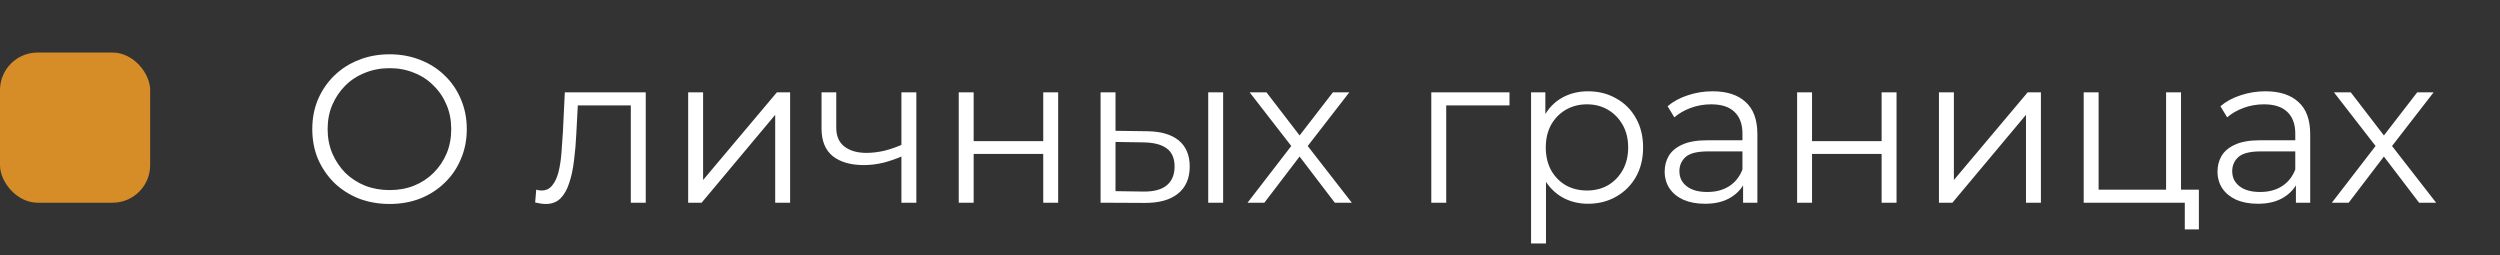
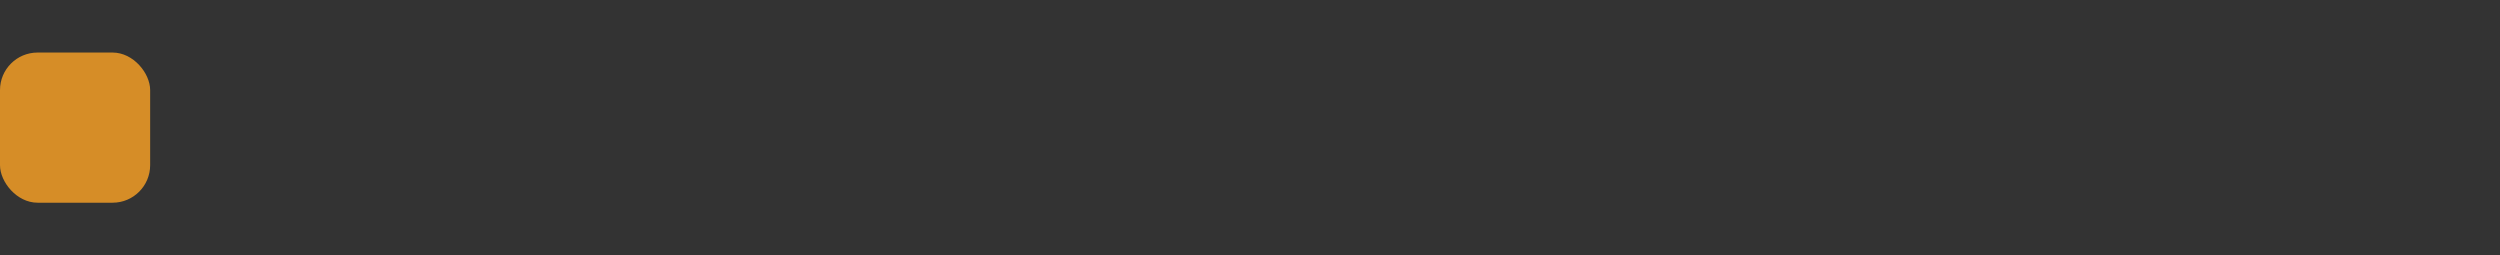
<svg xmlns="http://www.w3.org/2000/svg" width="333" height="34" viewBox="0 0 333 34" fill="none">
  <rect x="0" y="0" width="333" height="34" fill="#333333" stroke="none" />
-   <path d="M51.9 27.168C50.425 27.168 49.053 26.925 47.784 26.44C46.533 25.936 45.441 25.236 44.508 24.34C43.593 23.425 42.875 22.371 42.352 21.176C41.848 19.963 41.596 18.637 41.596 17.2C41.596 15.763 41.848 14.447 42.352 13.252C42.875 12.039 43.593 10.984 44.508 10.088C45.441 9.173 46.533 8.473 47.784 7.988C49.035 7.484 50.407 7.232 51.9 7.232C53.375 7.232 54.737 7.484 55.988 7.988C57.239 8.473 58.321 9.164 59.236 10.06C60.169 10.956 60.888 12.011 61.392 13.224C61.915 14.437 62.176 15.763 62.176 17.2C62.176 18.637 61.915 19.963 61.392 21.176C60.888 22.389 60.169 23.444 59.236 24.34C58.321 25.236 57.239 25.936 55.988 26.44C54.737 26.925 53.375 27.168 51.9 27.168ZM51.9 25.32C53.076 25.32 54.159 25.124 55.148 24.732C56.156 24.321 57.024 23.752 57.752 23.024C58.499 22.277 59.077 21.419 59.488 20.448C59.899 19.459 60.104 18.376 60.104 17.2C60.104 16.024 59.899 14.951 59.488 13.98C59.077 12.991 58.499 12.132 57.752 11.404C57.024 10.657 56.156 10.088 55.148 9.696C54.159 9.285 53.076 9.08 51.9 9.08C50.724 9.08 49.632 9.285 48.624 9.696C47.616 10.088 46.739 10.657 45.992 11.404C45.264 12.132 44.685 12.991 44.256 13.98C43.845 14.951 43.64 16.024 43.64 17.2C43.64 18.357 43.845 19.431 44.256 20.42C44.685 21.409 45.264 22.277 45.992 23.024C46.739 23.752 47.616 24.321 48.624 24.732C49.632 25.124 50.724 25.32 51.9 25.32ZM71.284 26.972L71.424 25.264C71.555 25.283 71.677 25.311 71.788 25.348C71.919 25.367 72.031 25.376 72.124 25.376C72.722 25.376 73.198 25.152 73.552 24.704C73.926 24.256 74.206 23.659 74.392 22.912C74.579 22.165 74.71 21.325 74.784 20.392C74.859 19.44 74.924 18.488 74.981 17.536L75.233 12.3H86.013V27H84.025V13.448L84.528 14.036H76.52L76.996 13.42L76.772 17.676C76.716 18.945 76.614 20.159 76.465 21.316C76.334 22.473 76.119 23.491 75.82 24.368C75.54 25.245 75.148 25.936 74.644 26.44C74.141 26.925 73.496 27.168 72.713 27.168C72.489 27.168 72.255 27.149 72.013 27.112C71.788 27.075 71.546 27.028 71.284 26.972ZM91.664 27V12.3H93.652V23.976L103.48 12.3H105.244V27H103.256V15.296L93.456 27H91.664ZM120.237 20.784C119.379 21.157 118.511 21.456 117.633 21.68C116.775 21.885 115.916 21.988 115.057 21.988C113.321 21.988 111.949 21.596 110.941 20.812C109.933 20.009 109.429 18.777 109.429 17.116V12.3H111.389V17.004C111.389 18.124 111.753 18.964 112.481 19.524C113.209 20.084 114.189 20.364 115.421 20.364C116.168 20.364 116.952 20.271 117.773 20.084C118.595 19.879 119.425 19.589 120.265 19.216L120.237 20.784ZM120.069 27V12.3H122.057V27H120.069ZM127.703 27V12.3H129.691V18.796H138.959V12.3H140.947V27H138.959V20.504H129.691V27H127.703ZM160.934 27V12.3H162.922V27H160.934ZM152.786 17.48C154.634 17.499 156.043 17.909 157.014 18.712C157.984 19.515 158.47 20.672 158.47 22.184C158.47 23.752 157.947 24.956 156.902 25.796C155.856 26.636 154.363 27.047 152.422 27.028L146.598 27V12.3H148.586V17.424L152.786 17.48ZM152.282 25.516C153.663 25.535 154.699 25.264 155.39 24.704C156.099 24.125 156.454 23.285 156.454 22.184C156.454 21.083 156.108 20.28 155.418 19.776C154.727 19.253 153.682 18.983 152.282 18.964L148.586 18.908V25.46L152.282 25.516ZM166.174 27L172.39 18.936L172.362 19.916L166.454 12.3H168.694L173.538 18.6L172.698 18.572L177.542 12.3H179.726L173.762 20L173.79 18.936L180.062 27H177.794L172.67 20.28L173.454 20.392L168.414 27H166.174ZM190.648 27V12.3H201.064V14.036H192.132L192.636 13.532V27H190.648ZM211.525 27.14C210.256 27.14 209.108 26.851 208.081 26.272C207.055 25.675 206.233 24.825 205.617 23.724C205.02 22.604 204.721 21.241 204.721 19.636C204.721 18.031 205.02 16.677 205.617 15.576C206.215 14.456 207.027 13.607 208.053 13.028C209.08 12.449 210.237 12.16 211.525 12.16C212.925 12.16 214.176 12.477 215.277 13.112C216.397 13.728 217.275 14.605 217.909 15.744C218.544 16.864 218.861 18.161 218.861 19.636C218.861 21.129 218.544 22.436 217.909 23.556C217.275 24.676 216.397 25.553 215.277 26.188C214.176 26.823 212.925 27.14 211.525 27.14ZM203.937 32.432V12.3H205.841V16.724L205.645 19.664L205.925 22.632V32.432H203.937ZM211.385 25.376C212.431 25.376 213.364 25.143 214.185 24.676C215.007 24.191 215.66 23.519 216.145 22.66C216.631 21.783 216.873 20.775 216.873 19.636C216.873 18.497 216.631 17.499 216.145 16.64C215.66 15.781 215.007 15.109 214.185 14.624C213.364 14.139 212.431 13.896 211.385 13.896C210.34 13.896 209.397 14.139 208.557 14.624C207.736 15.109 207.083 15.781 206.597 16.64C206.131 17.499 205.897 18.497 205.897 19.636C205.897 20.775 206.131 21.783 206.597 22.66C207.083 23.519 207.736 24.191 208.557 24.676C209.397 25.143 210.34 25.376 211.385 25.376ZM232.179 27V23.752L232.095 23.22V17.788C232.095 16.537 231.74 15.576 231.031 14.904C230.34 14.232 229.304 13.896 227.923 13.896C226.971 13.896 226.065 14.055 225.207 14.372C224.348 14.689 223.62 15.109 223.023 15.632L222.127 14.148C222.873 13.513 223.769 13.028 224.815 12.692C225.86 12.337 226.961 12.16 228.119 12.16C230.023 12.16 231.488 12.636 232.515 13.588C233.56 14.521 234.083 15.949 234.083 17.872V27H232.179ZM227.111 27.14C226.009 27.14 225.048 26.963 224.227 26.608C223.424 26.235 222.808 25.731 222.379 25.096C221.949 24.443 221.735 23.696 221.735 22.856C221.735 22.091 221.912 21.4 222.267 20.784C222.64 20.149 223.237 19.645 224.059 19.272C224.899 18.88 226.019 18.684 227.419 18.684H232.487V20.168H227.475C226.056 20.168 225.067 20.42 224.507 20.924C223.965 21.428 223.695 22.053 223.695 22.8C223.695 23.64 224.021 24.312 224.675 24.816C225.328 25.32 226.243 25.572 227.419 25.572C228.539 25.572 229.5 25.32 230.303 24.816C231.124 24.293 231.721 23.547 232.095 22.576L232.543 23.948C232.169 24.919 231.516 25.693 230.583 26.272C229.668 26.851 228.511 27.14 227.111 27.14ZM239.375 27V12.3H241.363V18.796H250.631V12.3H252.619V27H250.631V20.504H241.363V27H239.375ZM258.269 27V12.3H260.257V23.976L270.085 12.3H271.849V27H269.861V15.296L260.061 27H258.269ZM277.547 27V12.3H279.535V25.264H288.523V12.3H290.511V27H277.547ZM291.015 30.556V26.832L291.519 27H288.523V25.264H292.891V30.556H291.015ZM305.815 27V23.752L305.731 23.22V17.788C305.731 16.537 305.377 15.576 304.667 14.904C303.977 14.232 302.941 13.896 301.559 13.896C300.607 13.896 299.702 14.055 298.843 14.372C297.985 14.689 297.257 15.109 296.659 15.632L295.763 14.148C296.51 13.513 297.406 13.028 298.451 12.692C299.497 12.337 300.598 12.16 301.755 12.16C303.659 12.16 305.125 12.636 306.151 13.588C307.197 14.521 307.719 15.949 307.719 17.872V27H305.815ZM300.747 27.14C299.646 27.14 298.685 26.963 297.863 26.608C297.061 26.235 296.445 25.731 296.015 25.096C295.586 24.443 295.371 23.696 295.371 22.856C295.371 22.091 295.549 21.4 295.903 20.784C296.277 20.149 296.874 19.645 297.695 19.272C298.535 18.88 299.655 18.684 301.055 18.684H306.123V20.168H301.111C299.693 20.168 298.703 20.42 298.143 20.924C297.602 21.428 297.331 22.053 297.331 22.8C297.331 23.64 297.658 24.312 298.311 24.816C298.965 25.32 299.879 25.572 301.055 25.572C302.175 25.572 303.137 25.32 303.939 24.816C304.761 24.293 305.358 23.547 305.731 22.576L306.179 23.948C305.806 24.919 305.153 25.693 304.219 26.272C303.305 26.851 302.147 27.14 300.747 27.14ZM310.604 27L316.82 18.936L316.792 19.916L310.884 12.3H313.124L317.968 18.6L317.128 18.572L321.972 12.3H324.156L318.192 20L318.22 18.936L324.492 27H322.224L317.1 20.28L317.884 20.392L312.844 27H310.604Z" fill="white" />
  <rect y="7" width="20" height="20" rx="5" fill="#D68D27" />
</svg>